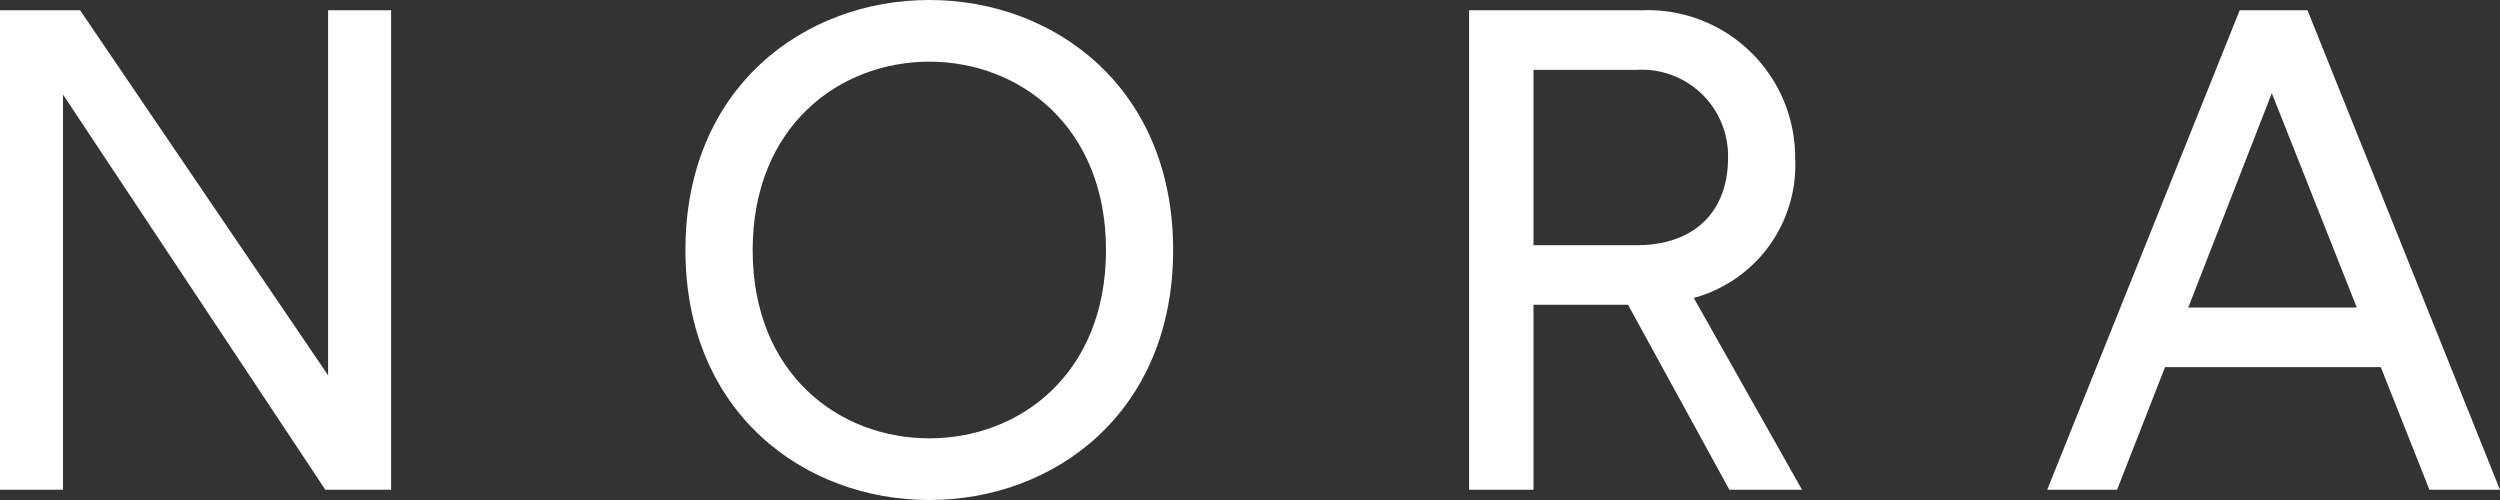
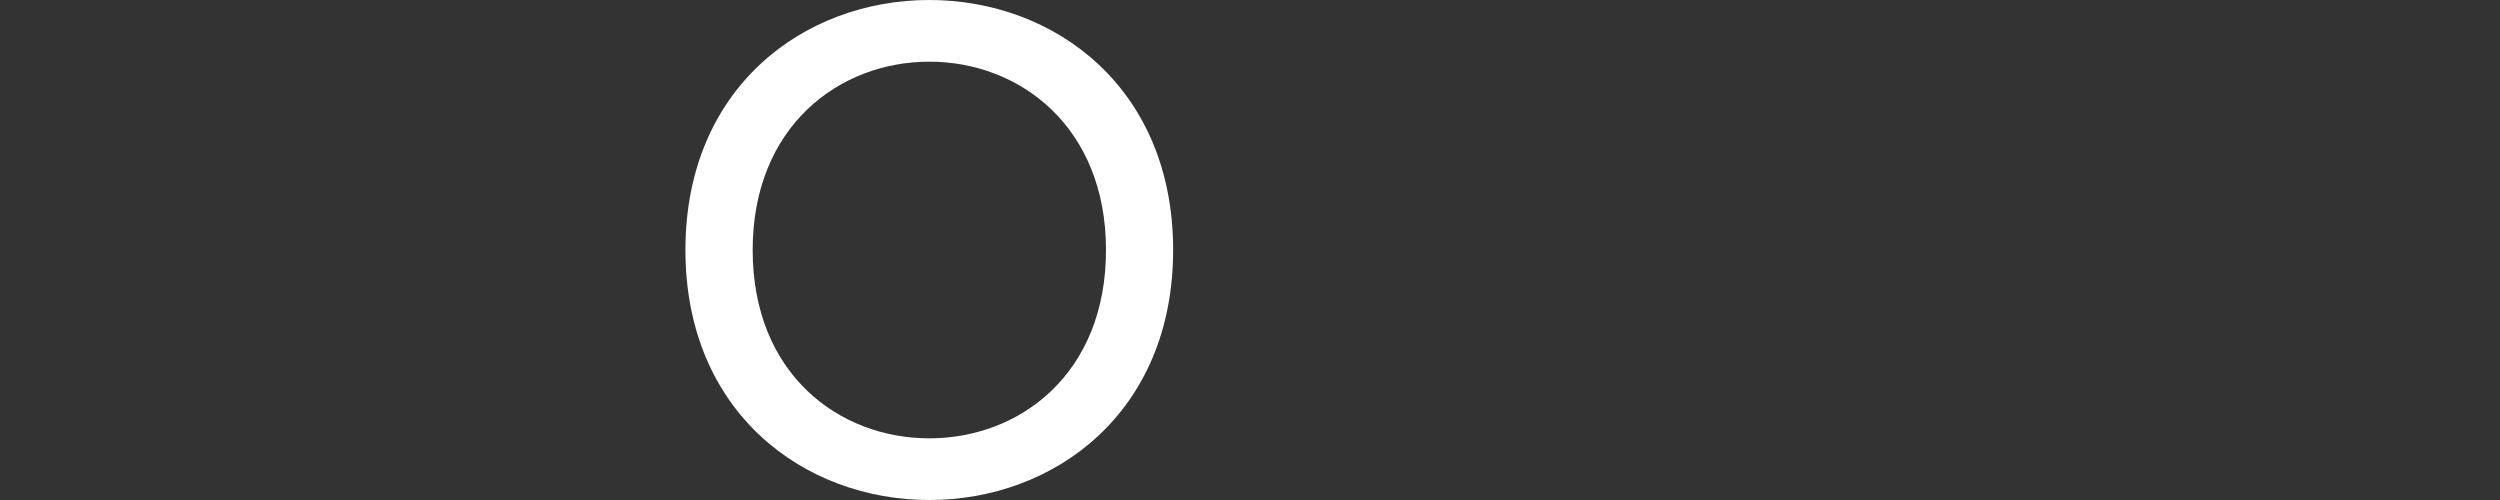
<svg xmlns="http://www.w3.org/2000/svg" width="150" height="30" viewBox="0 0 150 30">
  <rect x="0" y="0" width="150" height="30" fill="#333333" stroke="none" />
  <g transform="translate(-685.893 -160.77)">
-     <path d="M685.893,162.684H690.7l14.878,21.9v-21.9h3.781v28.767h-3.945l-15.741-23.712v23.712h-3.781Z" transform="translate(0 -1.297)" fill="#fff" />
    <path d="M844.857,175.77c0-9.74,7.11-15,14.631-15s14.631,5.26,14.631,15-7.11,15-14.631,15S844.857,185.51,844.857,175.77Zm25.234,0c0-7.4-5.178-11.3-10.6-11.3s-10.6,3.9-10.6,11.3c0,7.438,5.178,11.3,10.6,11.3S870.091,183.209,870.091,175.77Z" transform="translate(-117.838)" fill="#fff" />
-     <path d="M1037.426,191.451l-6.082-11.1h-5.672v11.1h-3.863V162.684h10.357a8.843,8.843,0,0,1,9.206,8.877,8.264,8.264,0,0,1-6.082,8.383l6.493,11.507Zm-11.754-14.671h6.165c3.7,0,5.507-2.219,5.507-5.219a5.17,5.17,0,0,0-5.507-5.3h-6.165Z" transform="translate(-247.77 -1.297)" fill="#fff" />
-     <path d="M1179.1,184.095h-12.946l-2.877,7.356h-4.192l11.549-28.767h4.068l11.548,28.767h-4.233Zm-1.439-3.575-5.1-12.863-5.014,12.863Z" transform="translate(-350.359 -1.297)" fill="#fff" />
  </g>
</svg>